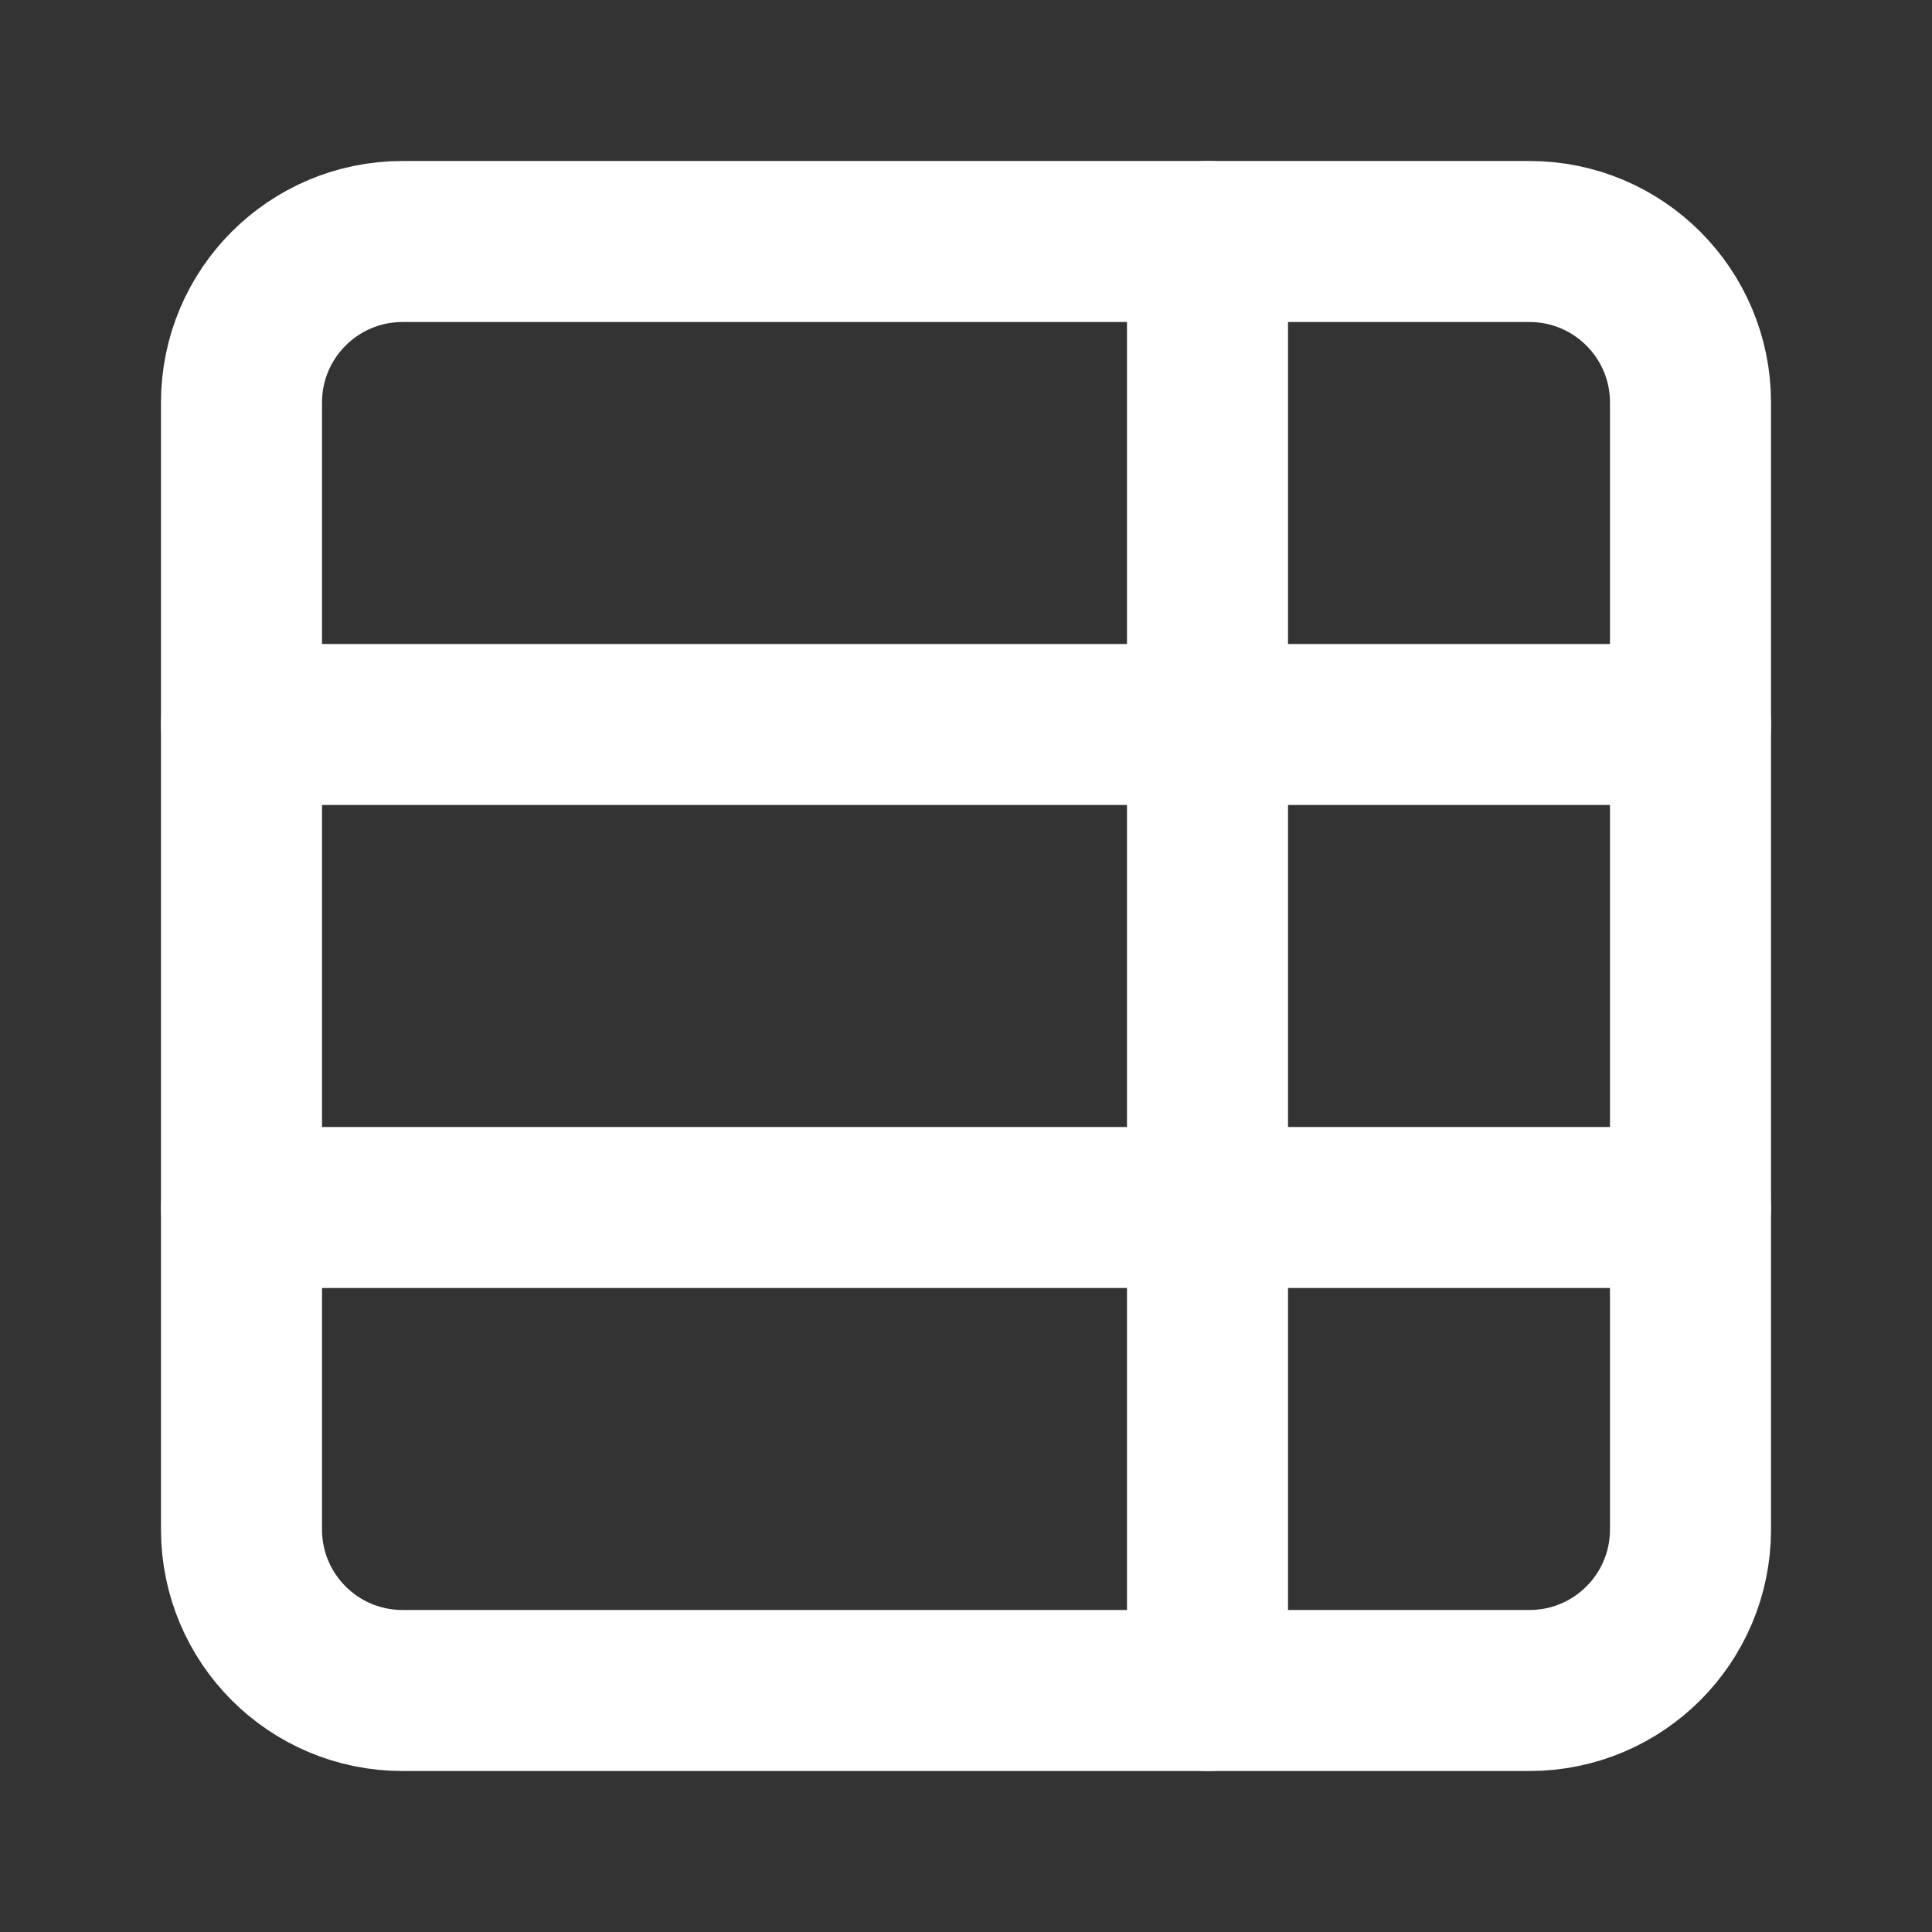
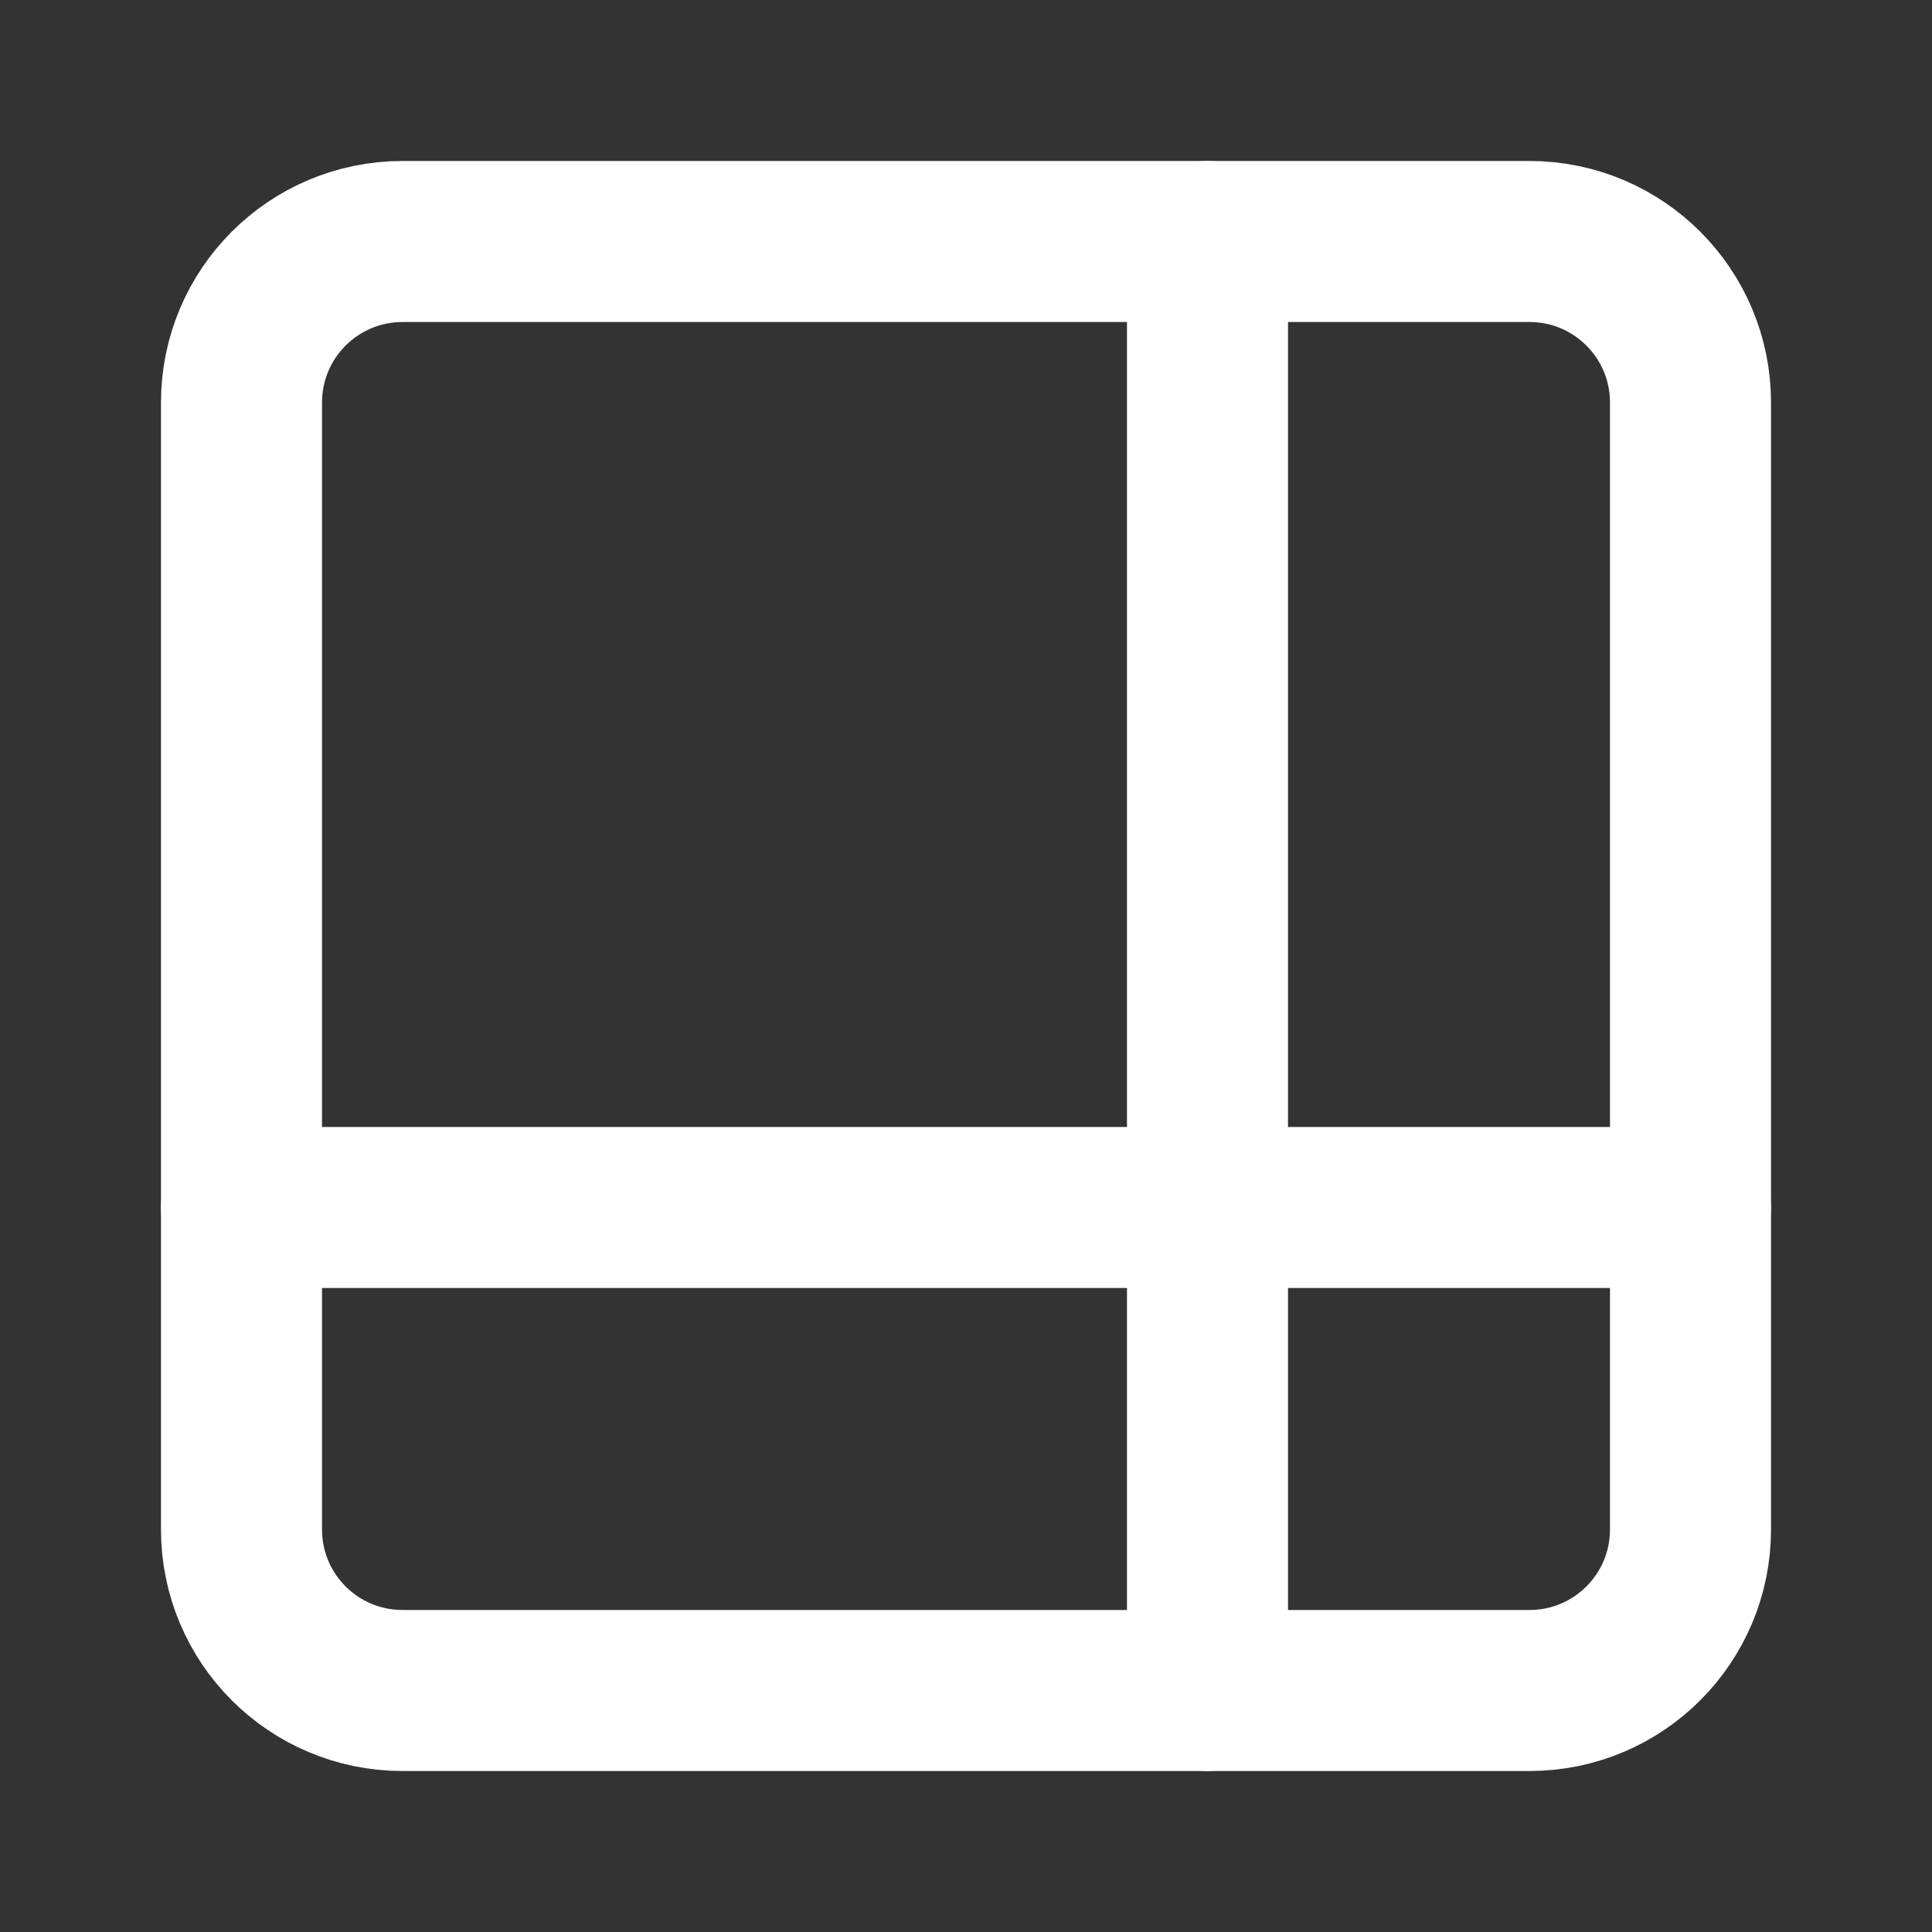
<svg xmlns="http://www.w3.org/2000/svg" width="20" height="20" viewBox="0 0 20 20" fill="none">
  <rect x="0" y="0" width="20" height="20" fill="#333333" stroke="none" />
  <path d="M12.5 2.5V17.5" stroke="white" stroke-width="1.667" stroke-linecap="round" stroke-linejoin="round" />
  <path d="M15.833 2.5H4.167C3.246 2.5 2.5 3.246 2.5 4.167V15.833C2.5 16.754 3.246 17.5 4.167 17.5H15.833C16.754 17.5 17.5 16.754 17.5 15.833V4.167C17.5 3.246 16.754 2.5 15.833 2.5Z" stroke="white" stroke-width="1.667" stroke-linejoin="round" />
-   <path d="M17.5 7.5H2.5" stroke="white" stroke-width="1.667" stroke-linecap="round" stroke-linejoin="round" />
  <path d="M17.5 12.5H2.5" stroke="white" stroke-width="1.667" stroke-linecap="round" stroke-linejoin="round" />
</svg>